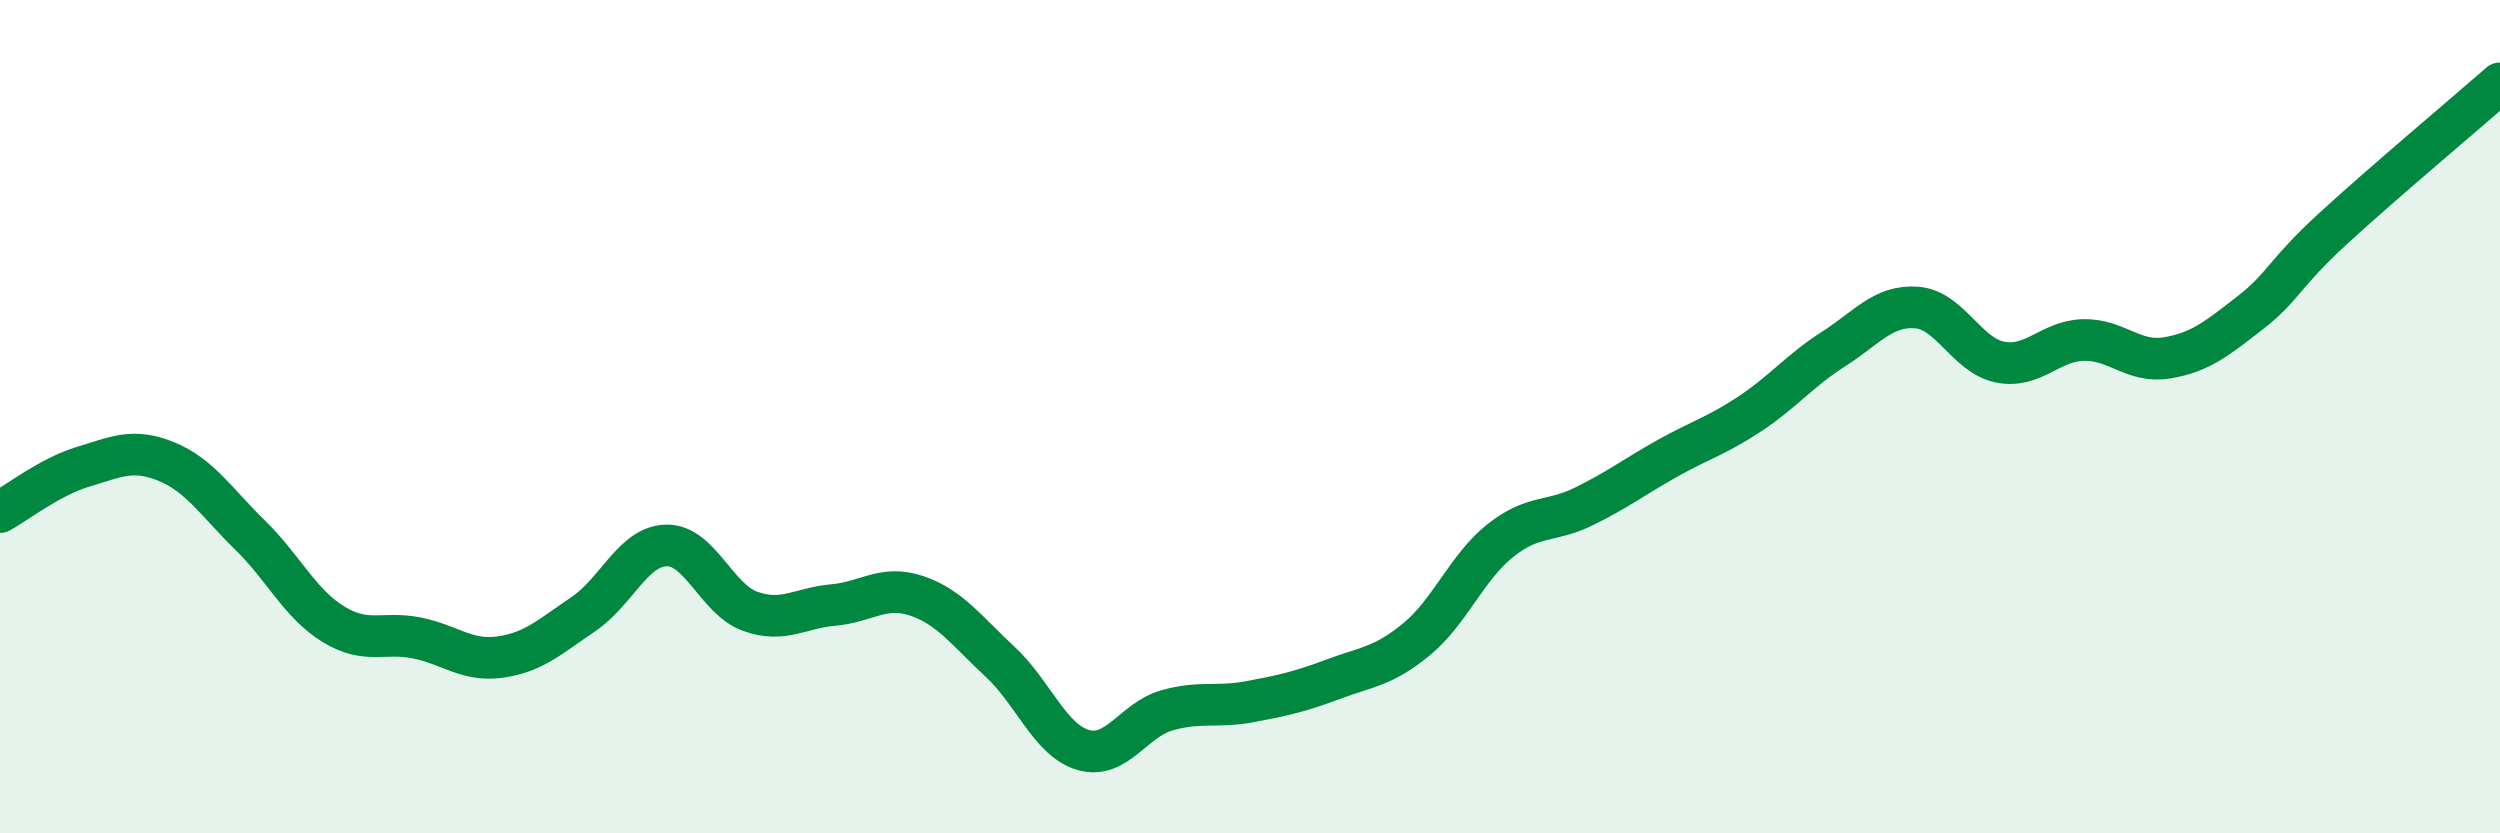
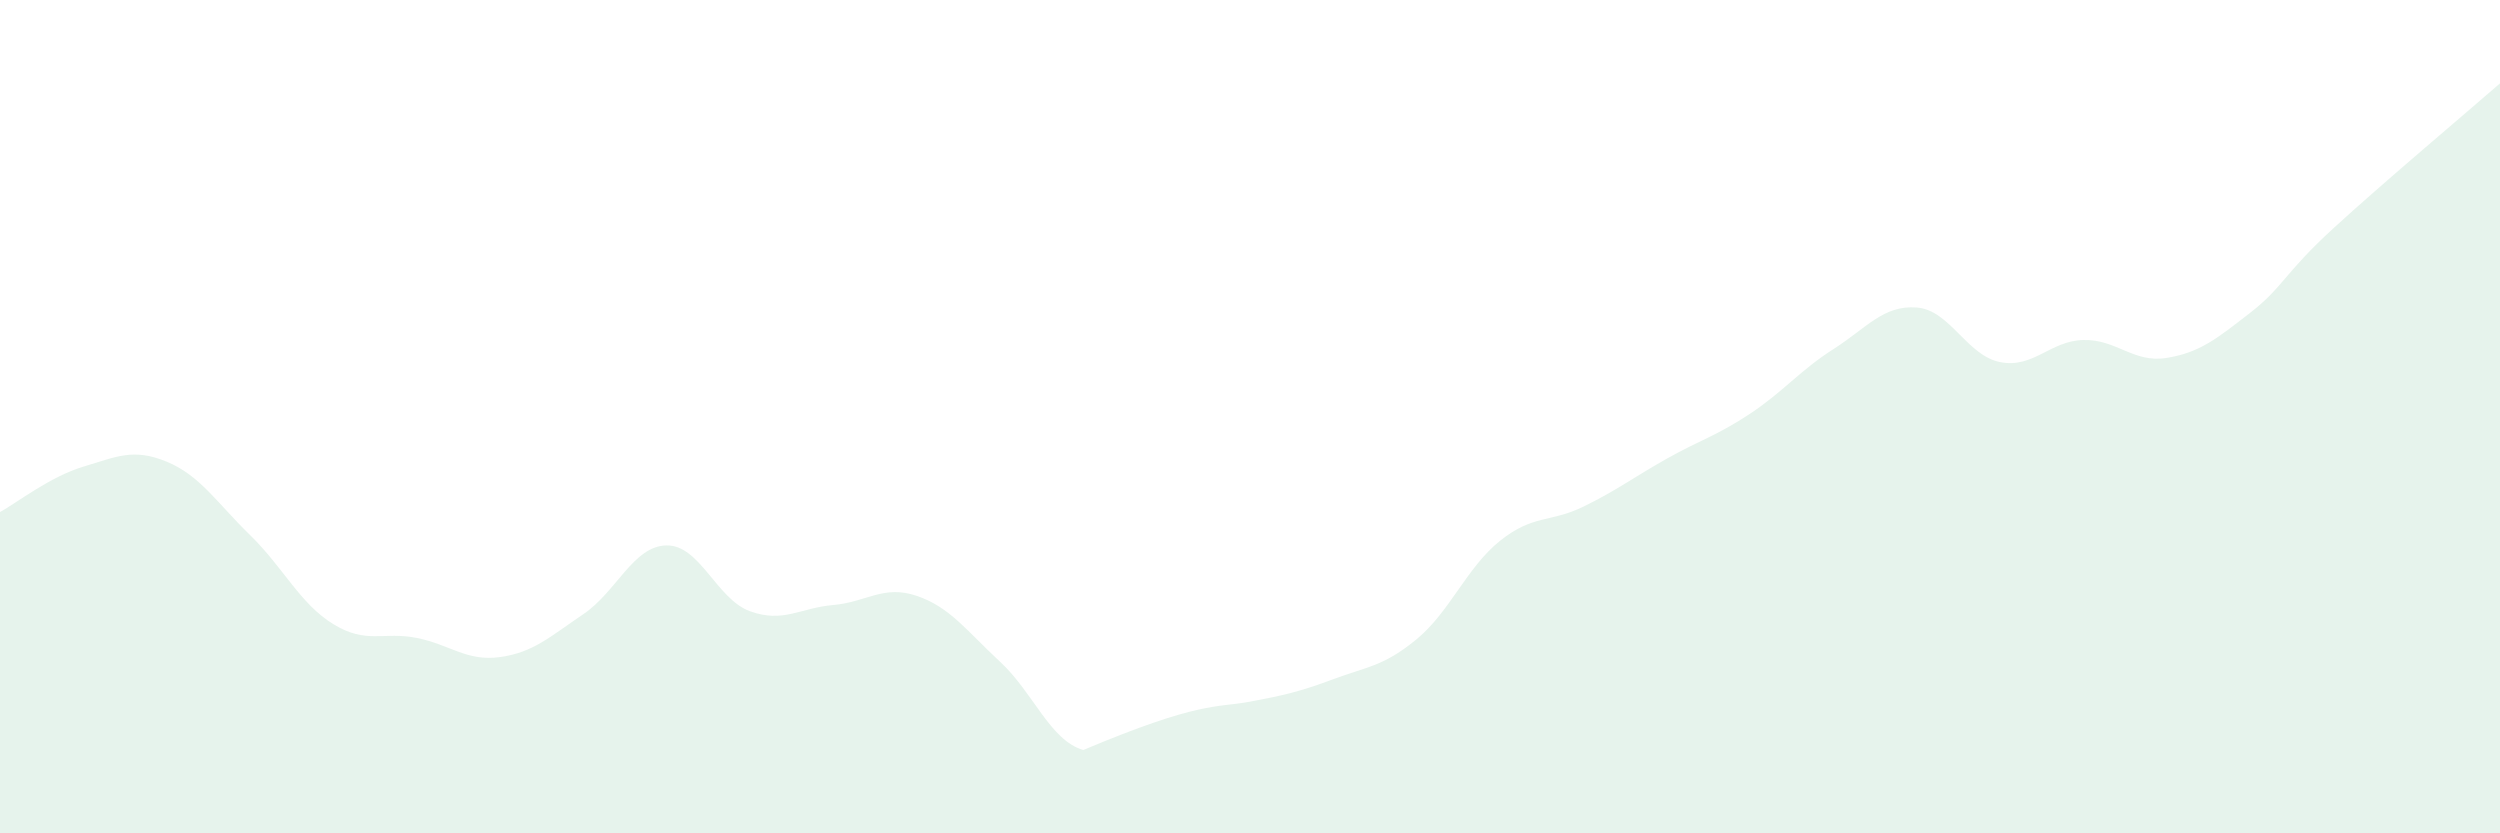
<svg xmlns="http://www.w3.org/2000/svg" width="60" height="20" viewBox="0 0 60 20">
-   <path d="M 0,12.29 C 0.4,12.07 1.2,11.44 2,11.2 C 2.8,10.96 3.2,10.75 4,11.08 C 4.8,11.41 5.2,12.06 6,12.84 C 6.8,13.62 7.2,14.49 8,14.98 C 8.8,15.47 9.2,15.15 10,15.31 C 10.8,15.47 11.2,15.88 12,15.77 C 12.8,15.66 13.2,15.28 14,14.74 C 14.8,14.2 15.2,13.1 16,13.09 C 16.8,13.08 17.2,14.38 18,14.67 C 18.8,14.96 19.2,14.59 20,14.52 C 20.8,14.45 21.2,14.03 22,14.3 C 22.8,14.57 23.2,15.14 24,15.88 C 24.8,16.62 25.2,17.77 26,18 C 26.8,18.23 27.2,17.28 28,17.05 C 28.8,16.82 29.2,16.99 30,16.84 C 30.8,16.69 31.2,16.6 32,16.3 C 32.8,16 33.2,16 34,15.34 C 34.8,14.68 35.2,13.62 36,12.98 C 36.8,12.34 37.2,12.55 38,12.16 C 38.8,11.77 39.2,11.46 40,11.01 C 40.8,10.56 41.2,10.46 42,9.93 C 42.8,9.4 43.2,8.89 44,8.38 C 44.8,7.87 45.2,7.32 46,7.38 C 46.8,7.44 47.2,8.53 48,8.69 C 48.8,8.85 49.2,8.18 50,8.16 C 50.8,8.14 51.2,8.72 52,8.59 C 52.8,8.46 53.2,8.13 54,7.51 C 54.8,6.89 54.8,6.58 56,5.48 C 57.2,4.38 59.2,2.7 60,2L60 20L0 20Z" fill="#008740" opacity="0.1" stroke-linecap="round" stroke-linejoin="round" />
-   <path d="M 0,12.29 C 0.4,12.07 1.2,11.44 2,11.2 C 2.8,10.96 3.2,10.75 4,11.08 C 4.8,11.41 5.2,12.06 6,12.84 C 6.8,13.62 7.2,14.49 8,14.98 C 8.8,15.47 9.2,15.15 10,15.31 C 10.8,15.47 11.2,15.88 12,15.77 C 12.8,15.66 13.2,15.28 14,14.74 C 14.8,14.2 15.2,13.1 16,13.09 C 16.8,13.08 17.2,14.38 18,14.67 C 18.8,14.96 19.2,14.59 20,14.52 C 20.8,14.45 21.2,14.03 22,14.3 C 22.8,14.57 23.2,15.14 24,15.88 C 24.8,16.62 25.2,17.77 26,18 C 26.8,18.23 27.2,17.28 28,17.05 C 28.8,16.82 29.2,16.99 30,16.84 C 30.8,16.69 31.2,16.6 32,16.3 C 32.8,16 33.2,16 34,15.34 C 34.8,14.68 35.2,13.62 36,12.98 C 36.8,12.34 37.2,12.55 38,12.16 C 38.8,11.77 39.2,11.46 40,11.01 C 40.8,10.56 41.2,10.46 42,9.93 C 42.8,9.4 43.2,8.89 44,8.38 C 44.8,7.87 45.2,7.32 46,7.38 C 46.8,7.44 47.2,8.53 48,8.69 C 48.8,8.85 49.2,8.18 50,8.16 C 50.8,8.14 51.2,8.72 52,8.59 C 52.8,8.46 53.2,8.13 54,7.51 C 54.8,6.89 54.8,6.58 56,5.48 C 57.2,4.38 59.2,2.7 60,2" stroke="#008740" stroke-width="1" fill="none" stroke-linecap="round" stroke-linejoin="round" />
+   <path d="M 0,12.29 C 0.4,12.07 1.2,11.44 2,11.2 C 2.8,10.96 3.2,10.75 4,11.08 C 4.8,11.41 5.2,12.06 6,12.84 C 6.8,13.62 7.2,14.49 8,14.98 C 8.8,15.47 9.2,15.15 10,15.31 C 10.8,15.47 11.2,15.88 12,15.77 C 12.8,15.66 13.2,15.28 14,14.74 C 14.8,14.2 15.2,13.1 16,13.09 C 16.8,13.08 17.2,14.38 18,14.67 C 18.8,14.96 19.2,14.59 20,14.52 C 20.8,14.45 21.2,14.03 22,14.3 C 22.8,14.57 23.2,15.14 24,15.88 C 24.8,16.62 25.2,17.77 26,18 C 28.8,16.82 29.2,16.99 30,16.84 C 30.8,16.69 31.2,16.6 32,16.3 C 32.8,16 33.2,16 34,15.34 C 34.8,14.68 35.2,13.62 36,12.98 C 36.8,12.34 37.2,12.55 38,12.16 C 38.8,11.77 39.2,11.46 40,11.01 C 40.8,10.56 41.2,10.46 42,9.93 C 42.8,9.4 43.2,8.89 44,8.38 C 44.8,7.87 45.2,7.32 46,7.38 C 46.8,7.44 47.2,8.53 48,8.69 C 48.8,8.85 49.2,8.18 50,8.16 C 50.8,8.14 51.2,8.72 52,8.59 C 52.8,8.46 53.2,8.13 54,7.51 C 54.8,6.89 54.8,6.58 56,5.48 C 57.2,4.38 59.2,2.7 60,2L60 20L0 20Z" fill="#008740" opacity="0.1" stroke-linecap="round" stroke-linejoin="round" />
</svg>